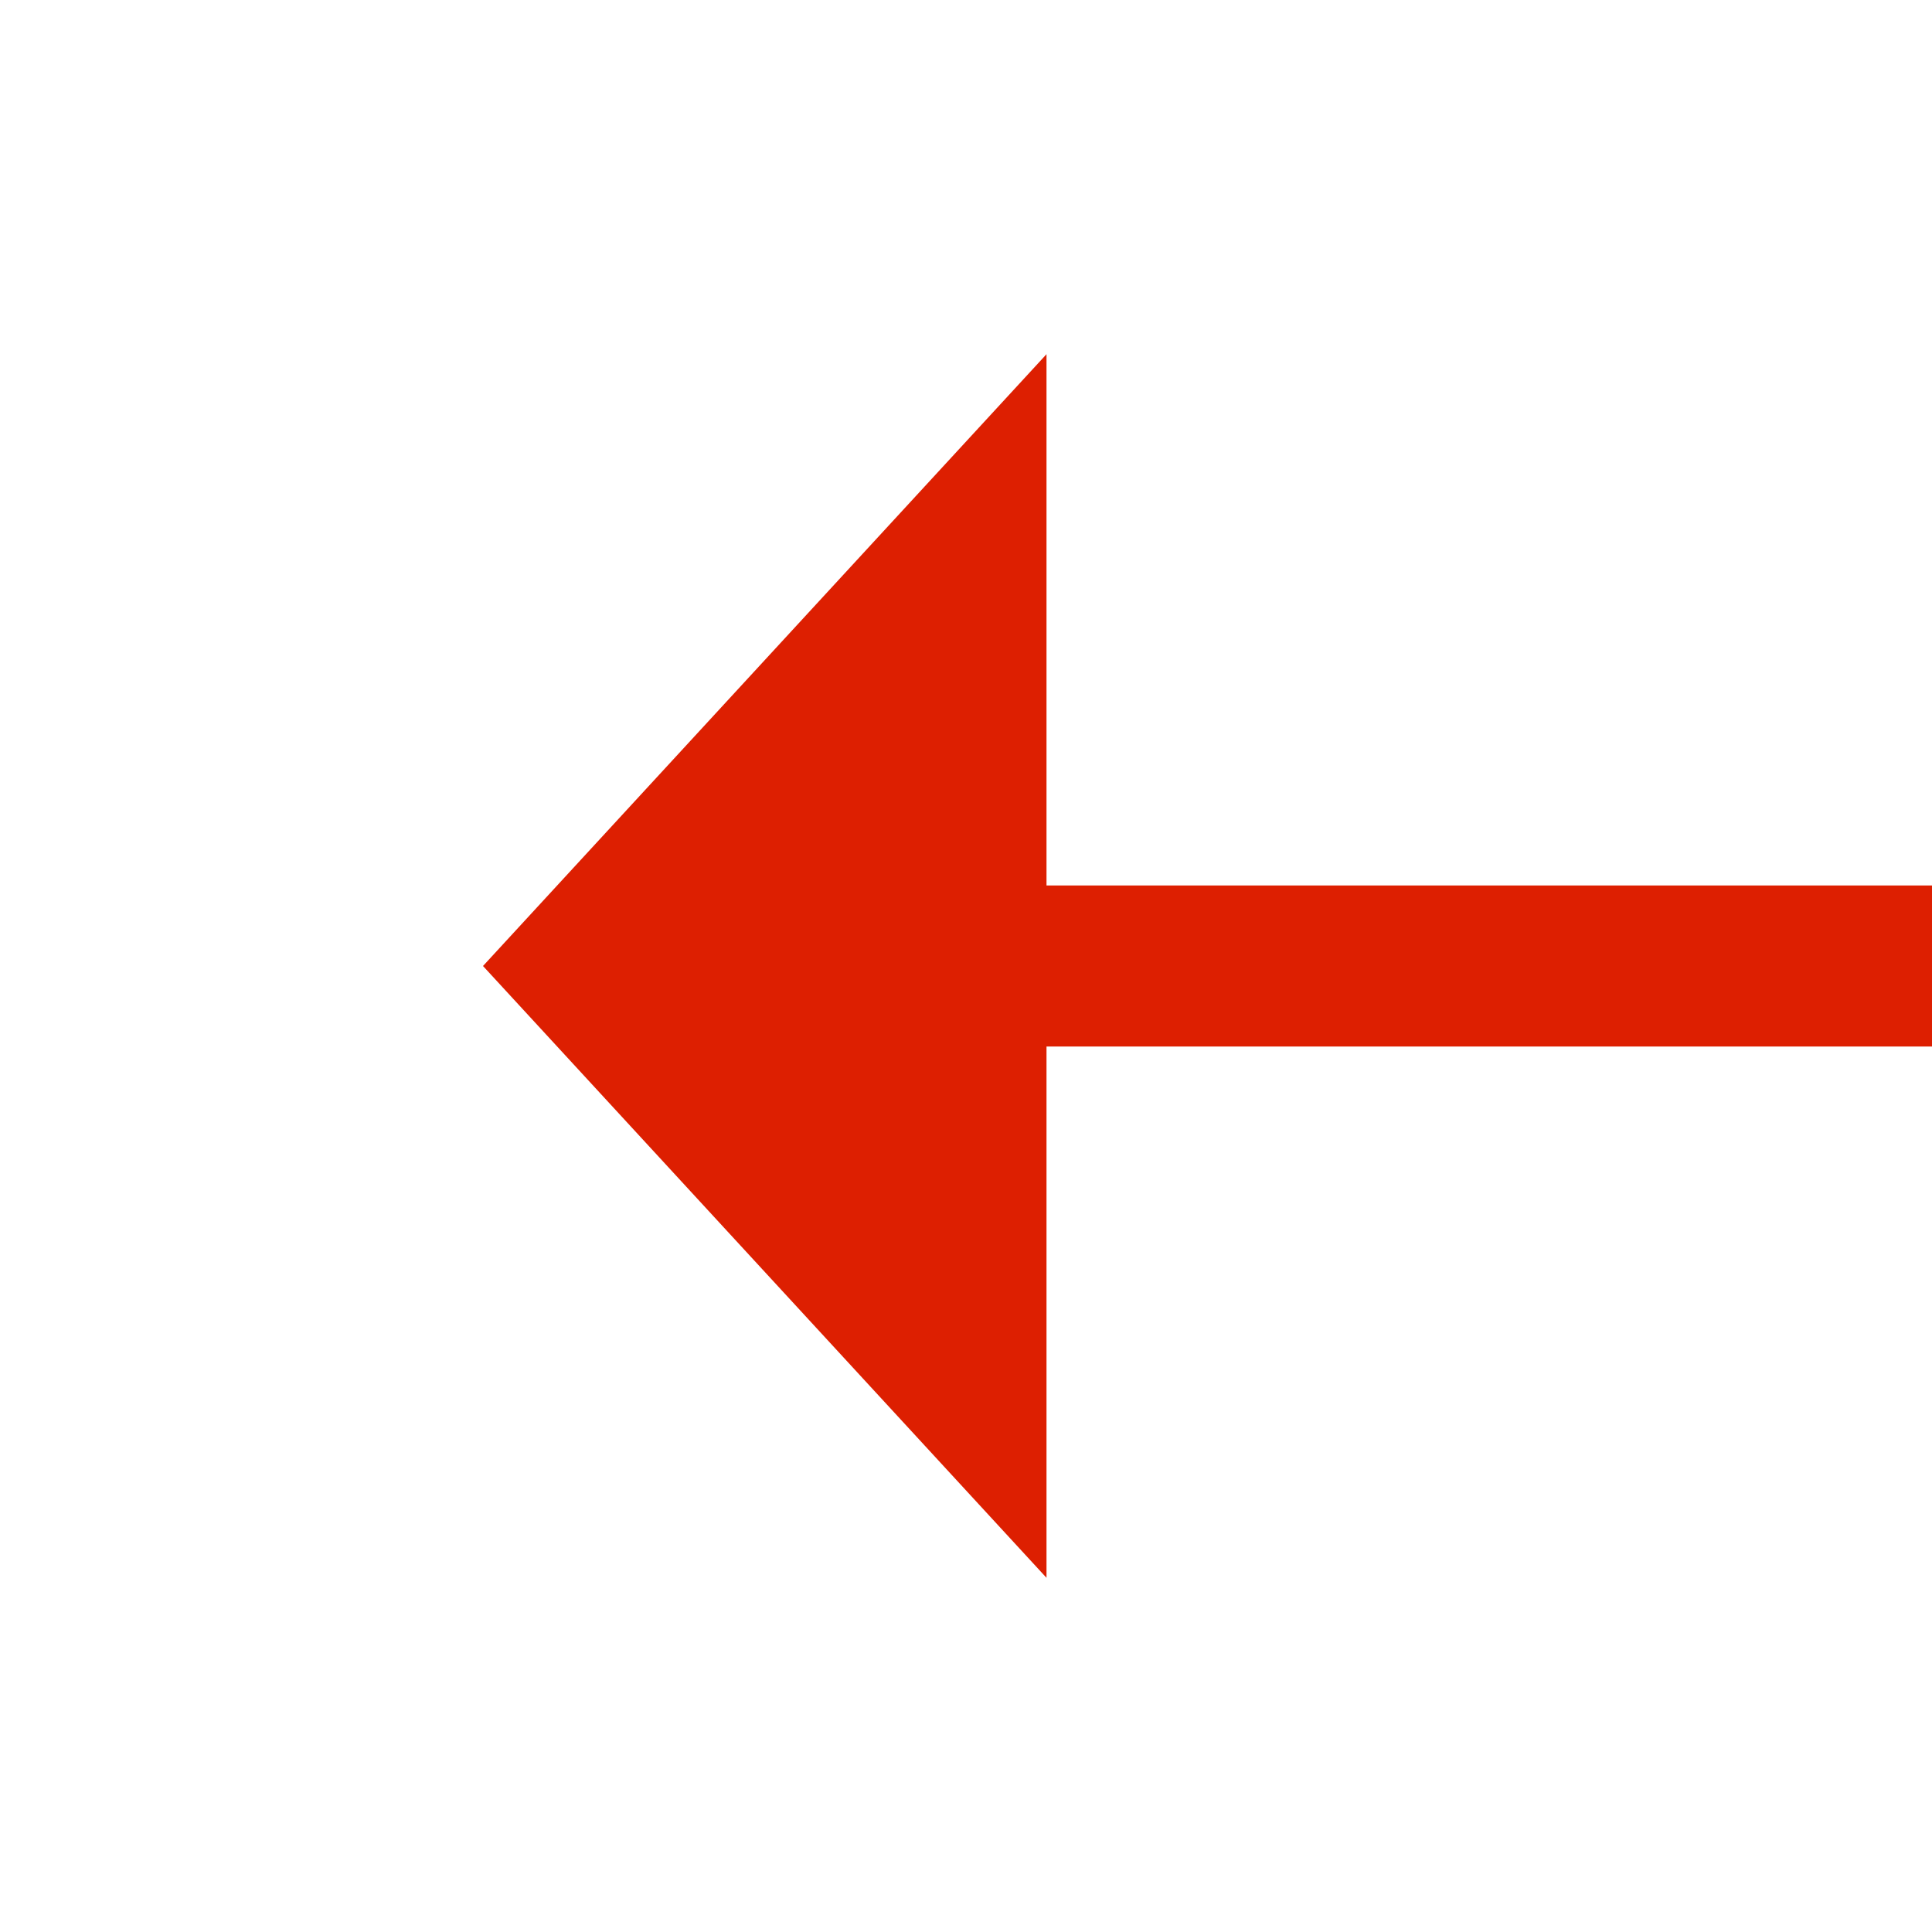
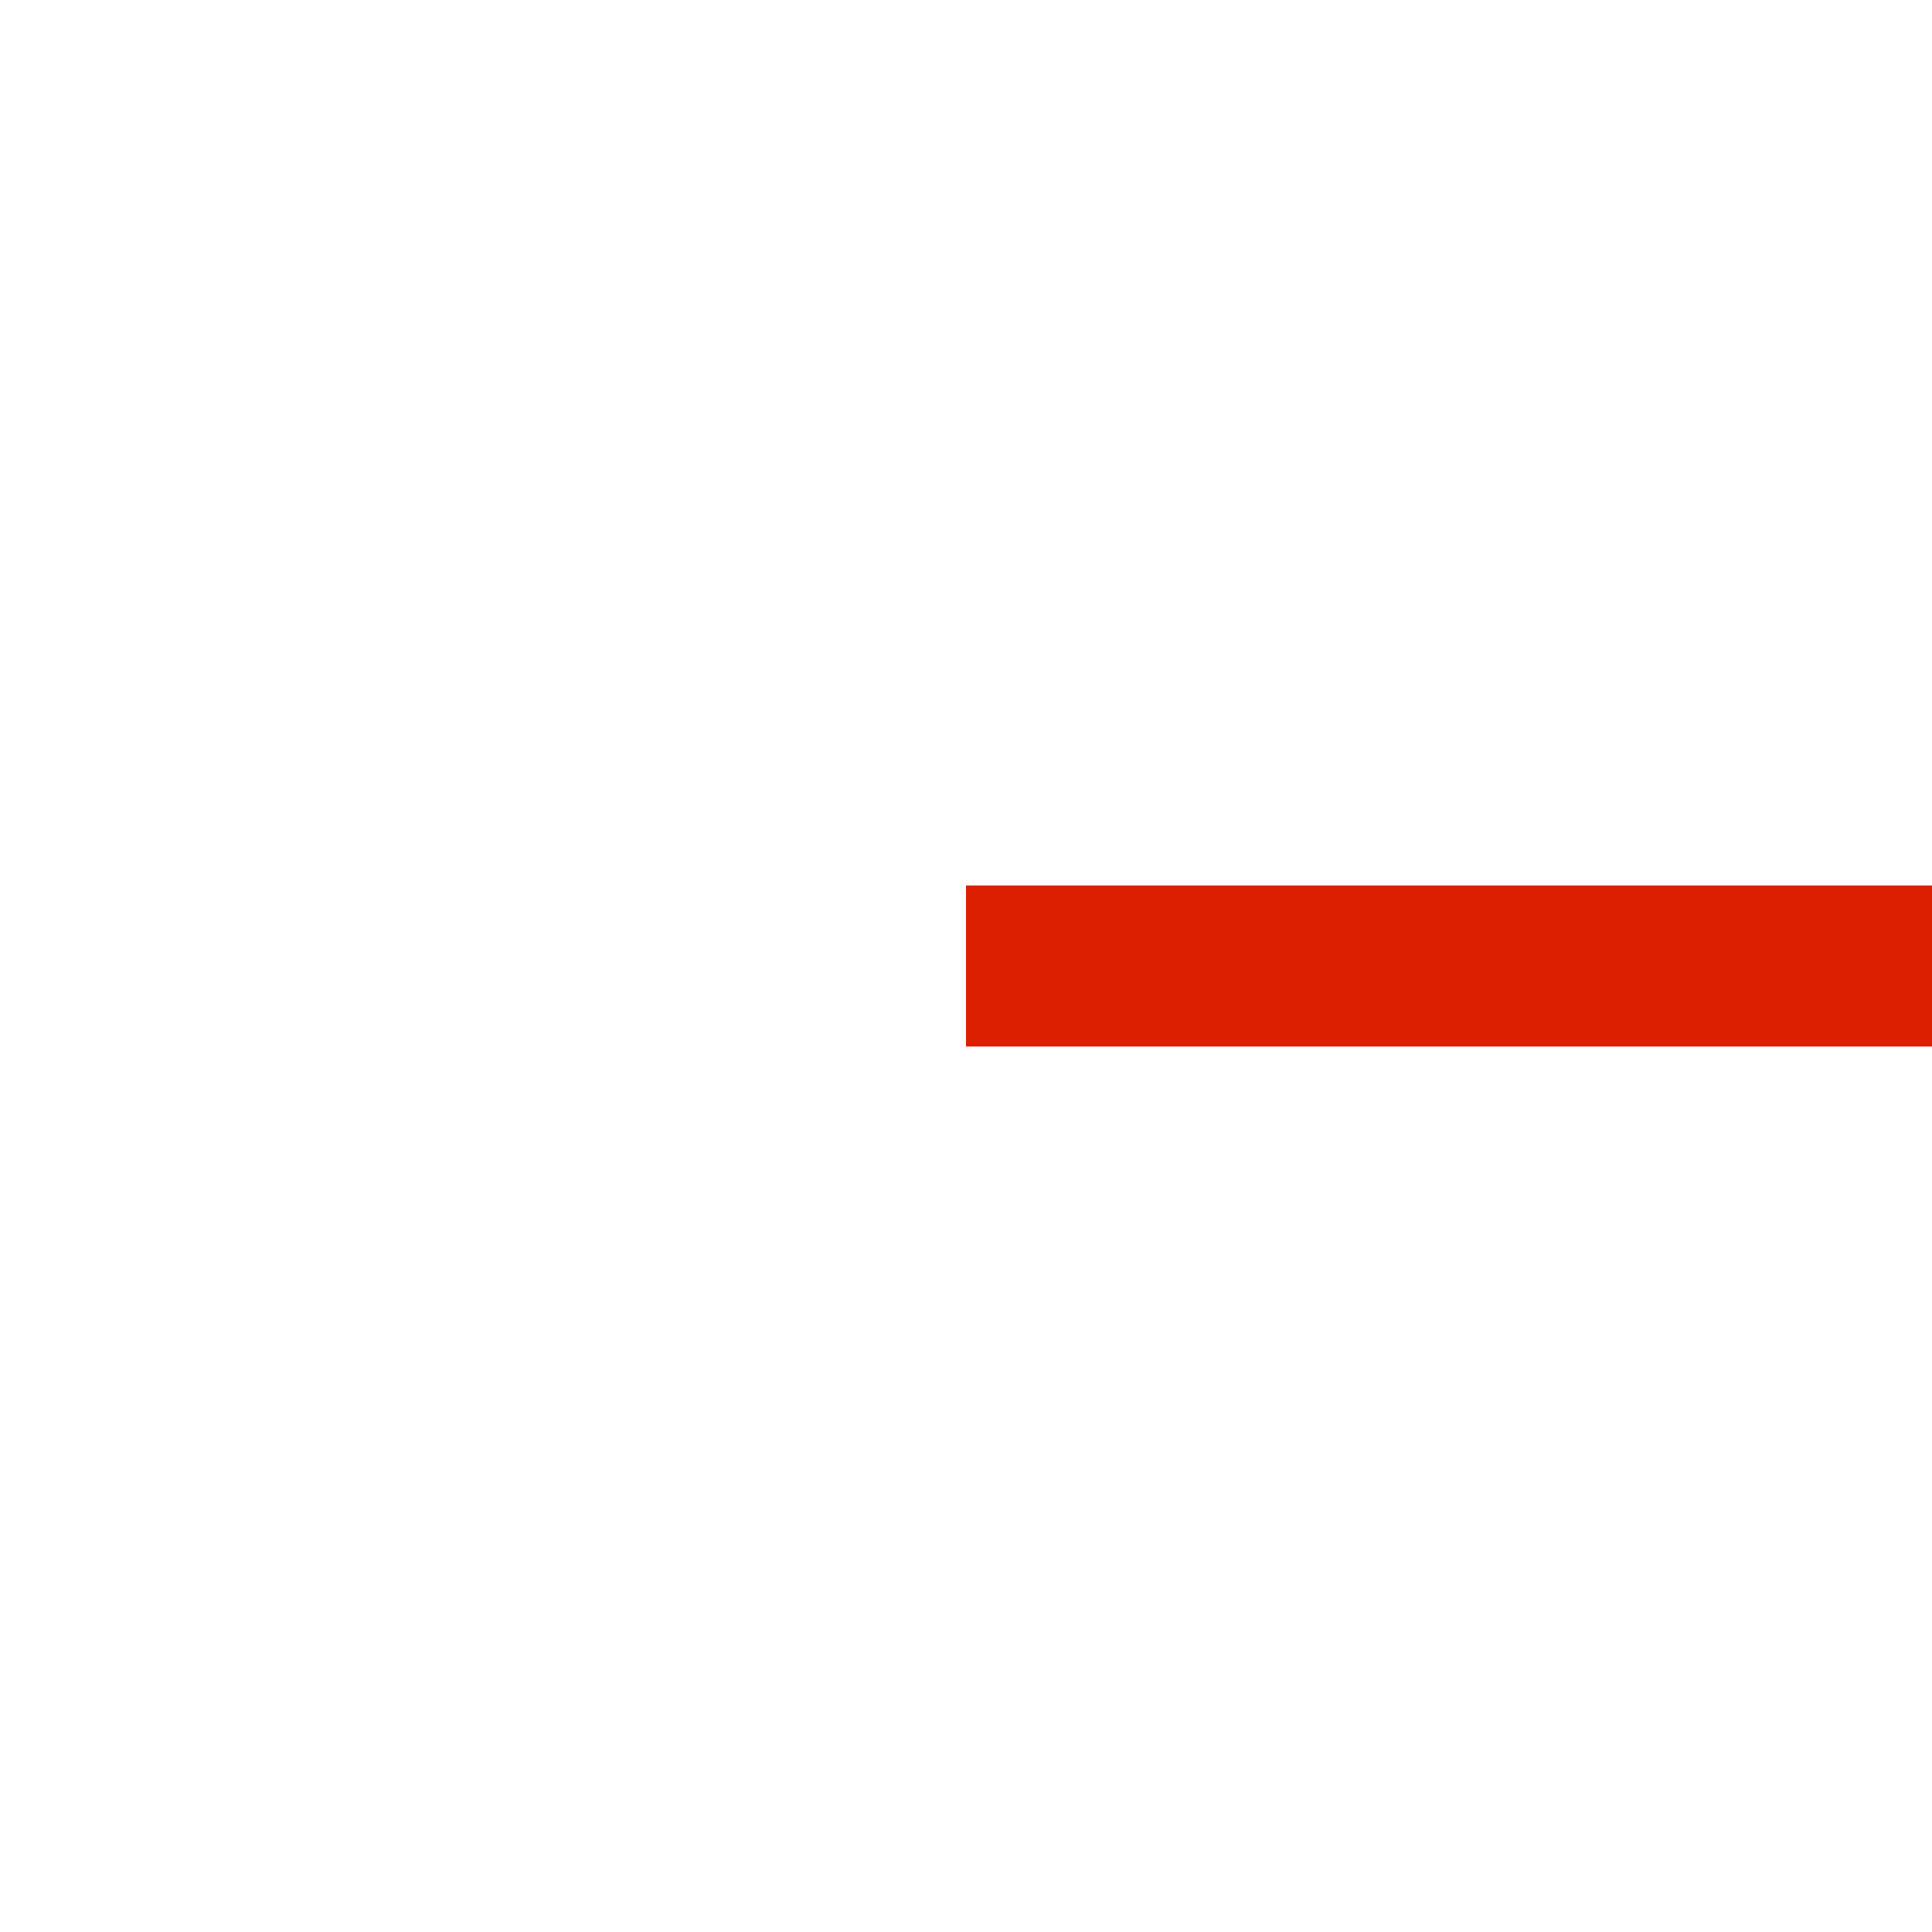
<svg xmlns="http://www.w3.org/2000/svg" version="1.1" width="24px" height="24px" preserveAspectRatio="xMinYMid meet" viewBox="544 7505  24 22">
  <g transform="matrix(0 1 -1 0 8072 6960 )">
-     <path d="M 548.4 7515  L 556 7522  L 563.6 7515  L 548.4 7515  Z " fill-rule="nonzero" fill="#dd1f01" stroke="none" />
    <path d="M 556 7464  L 556 7516  " stroke-width="2" stroke="#dd1f01" fill="none" />
  </g>
</svg>